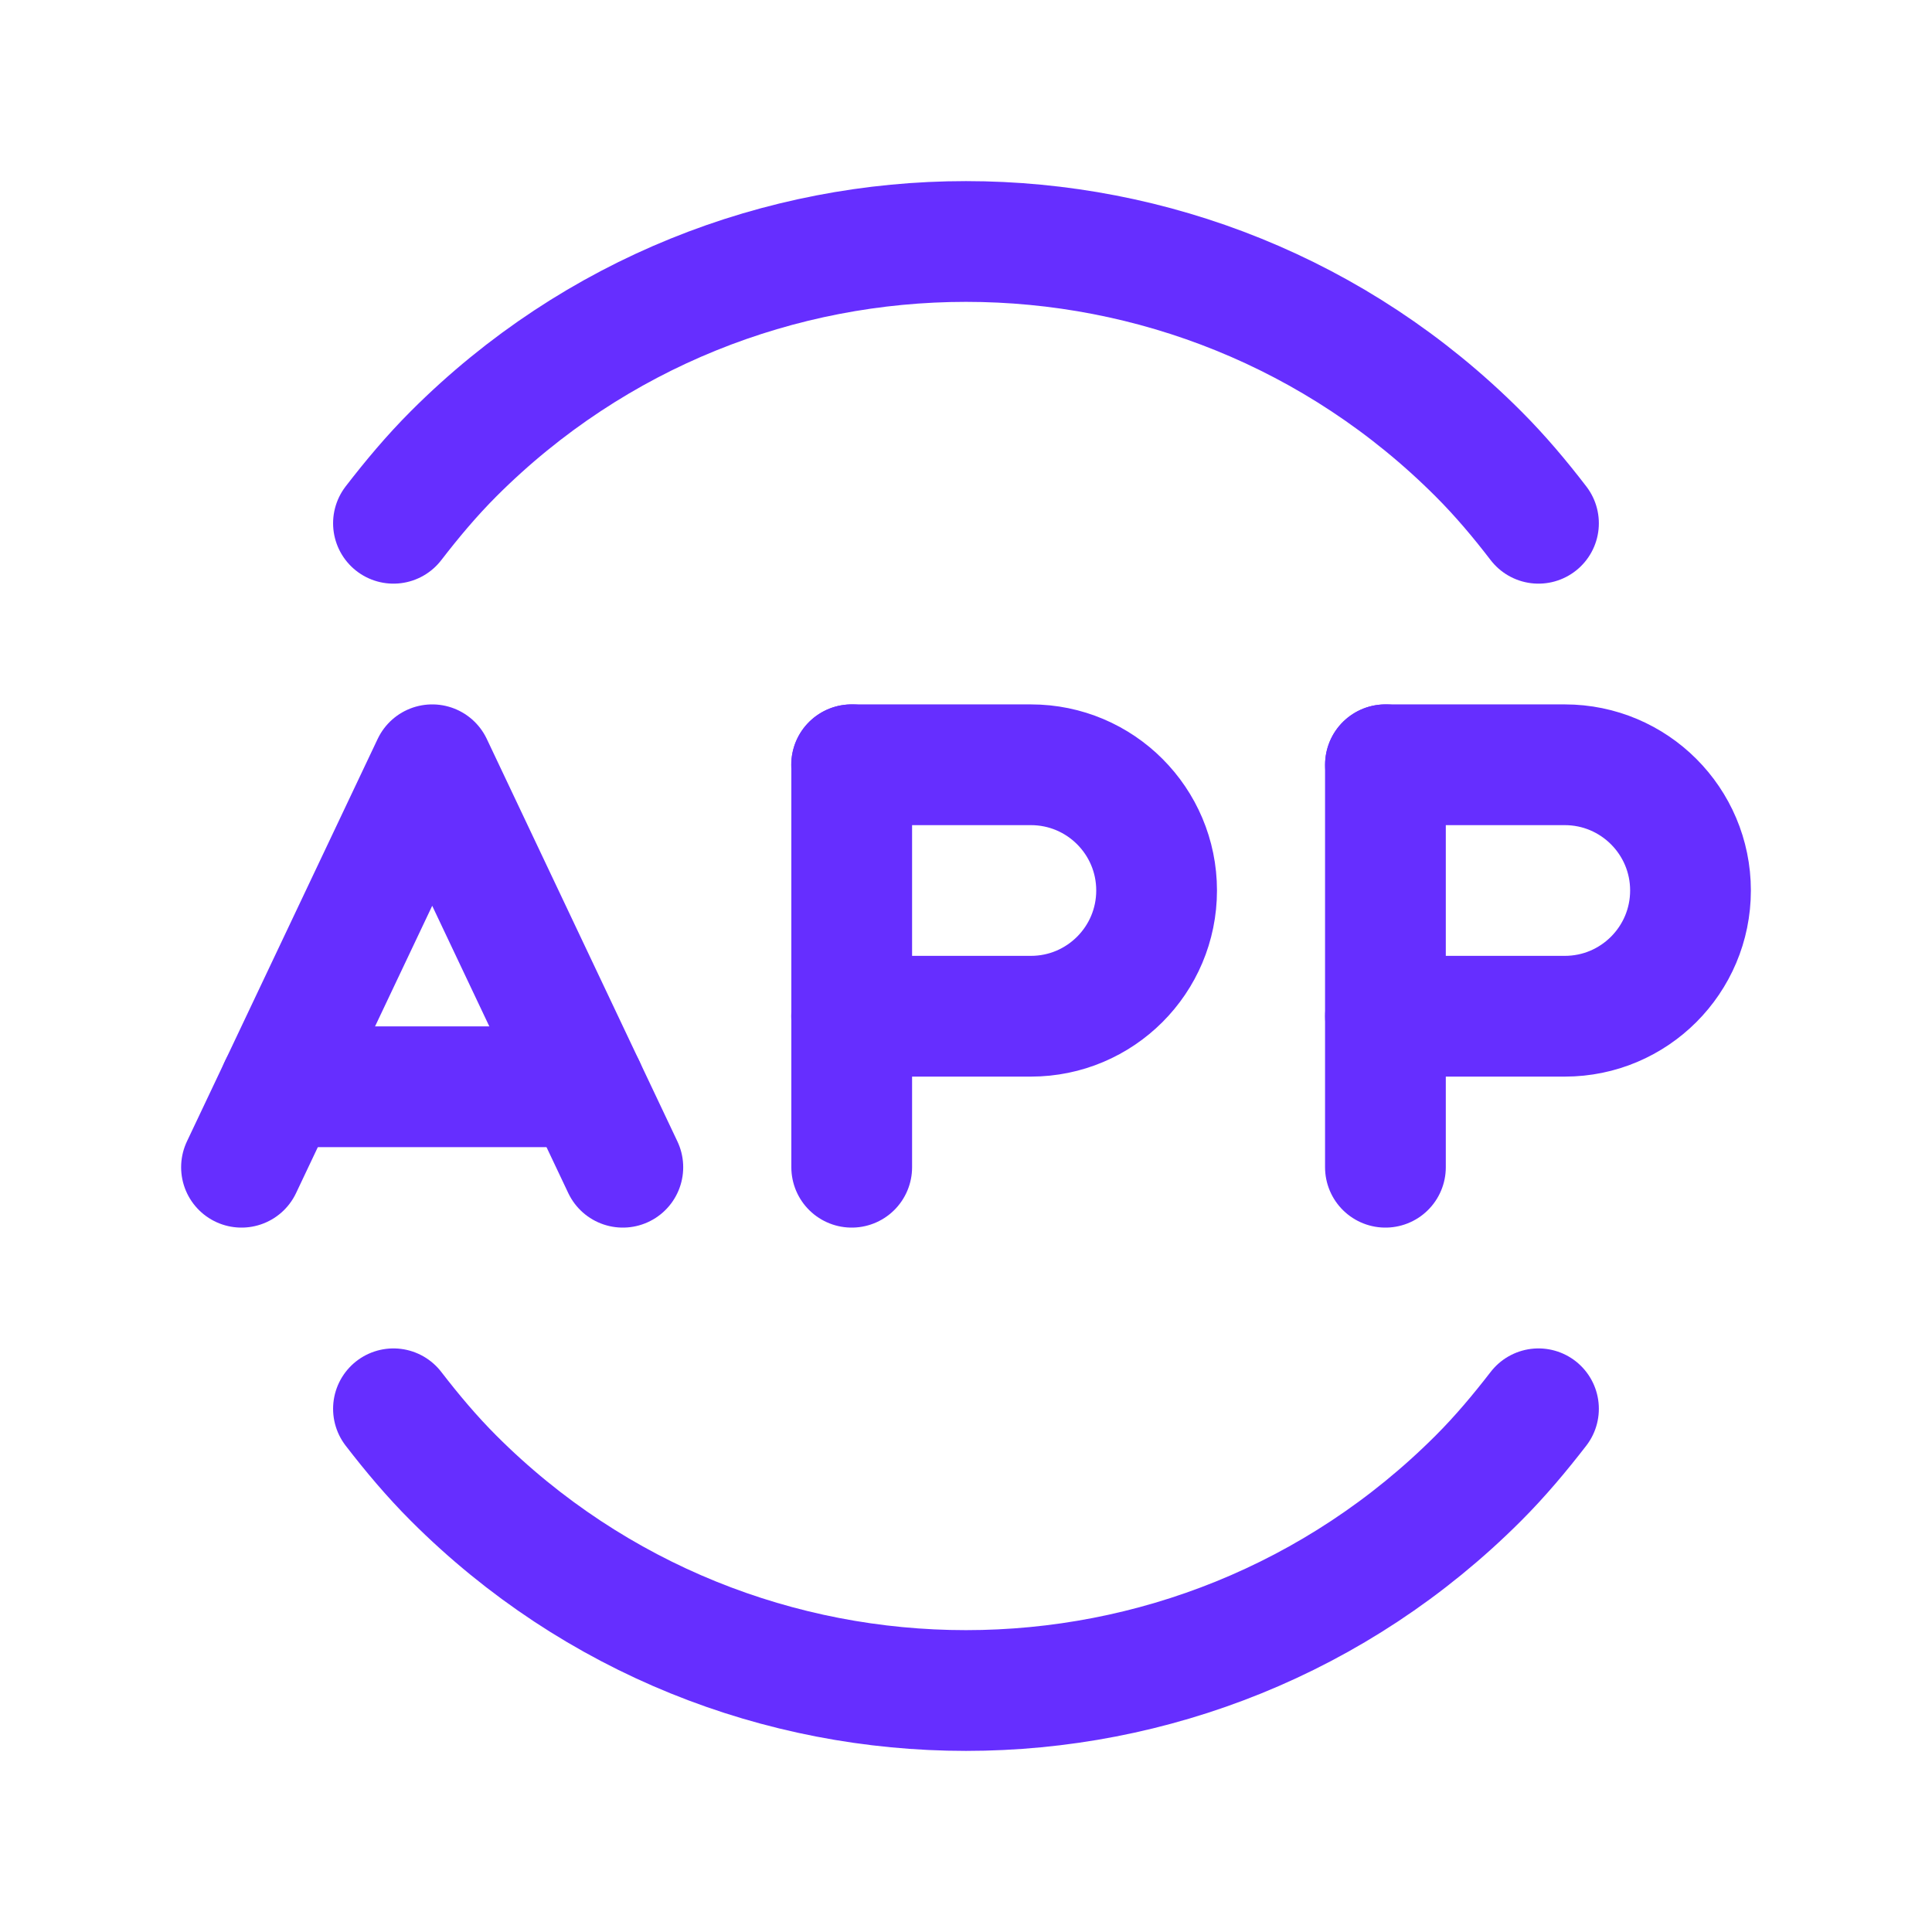
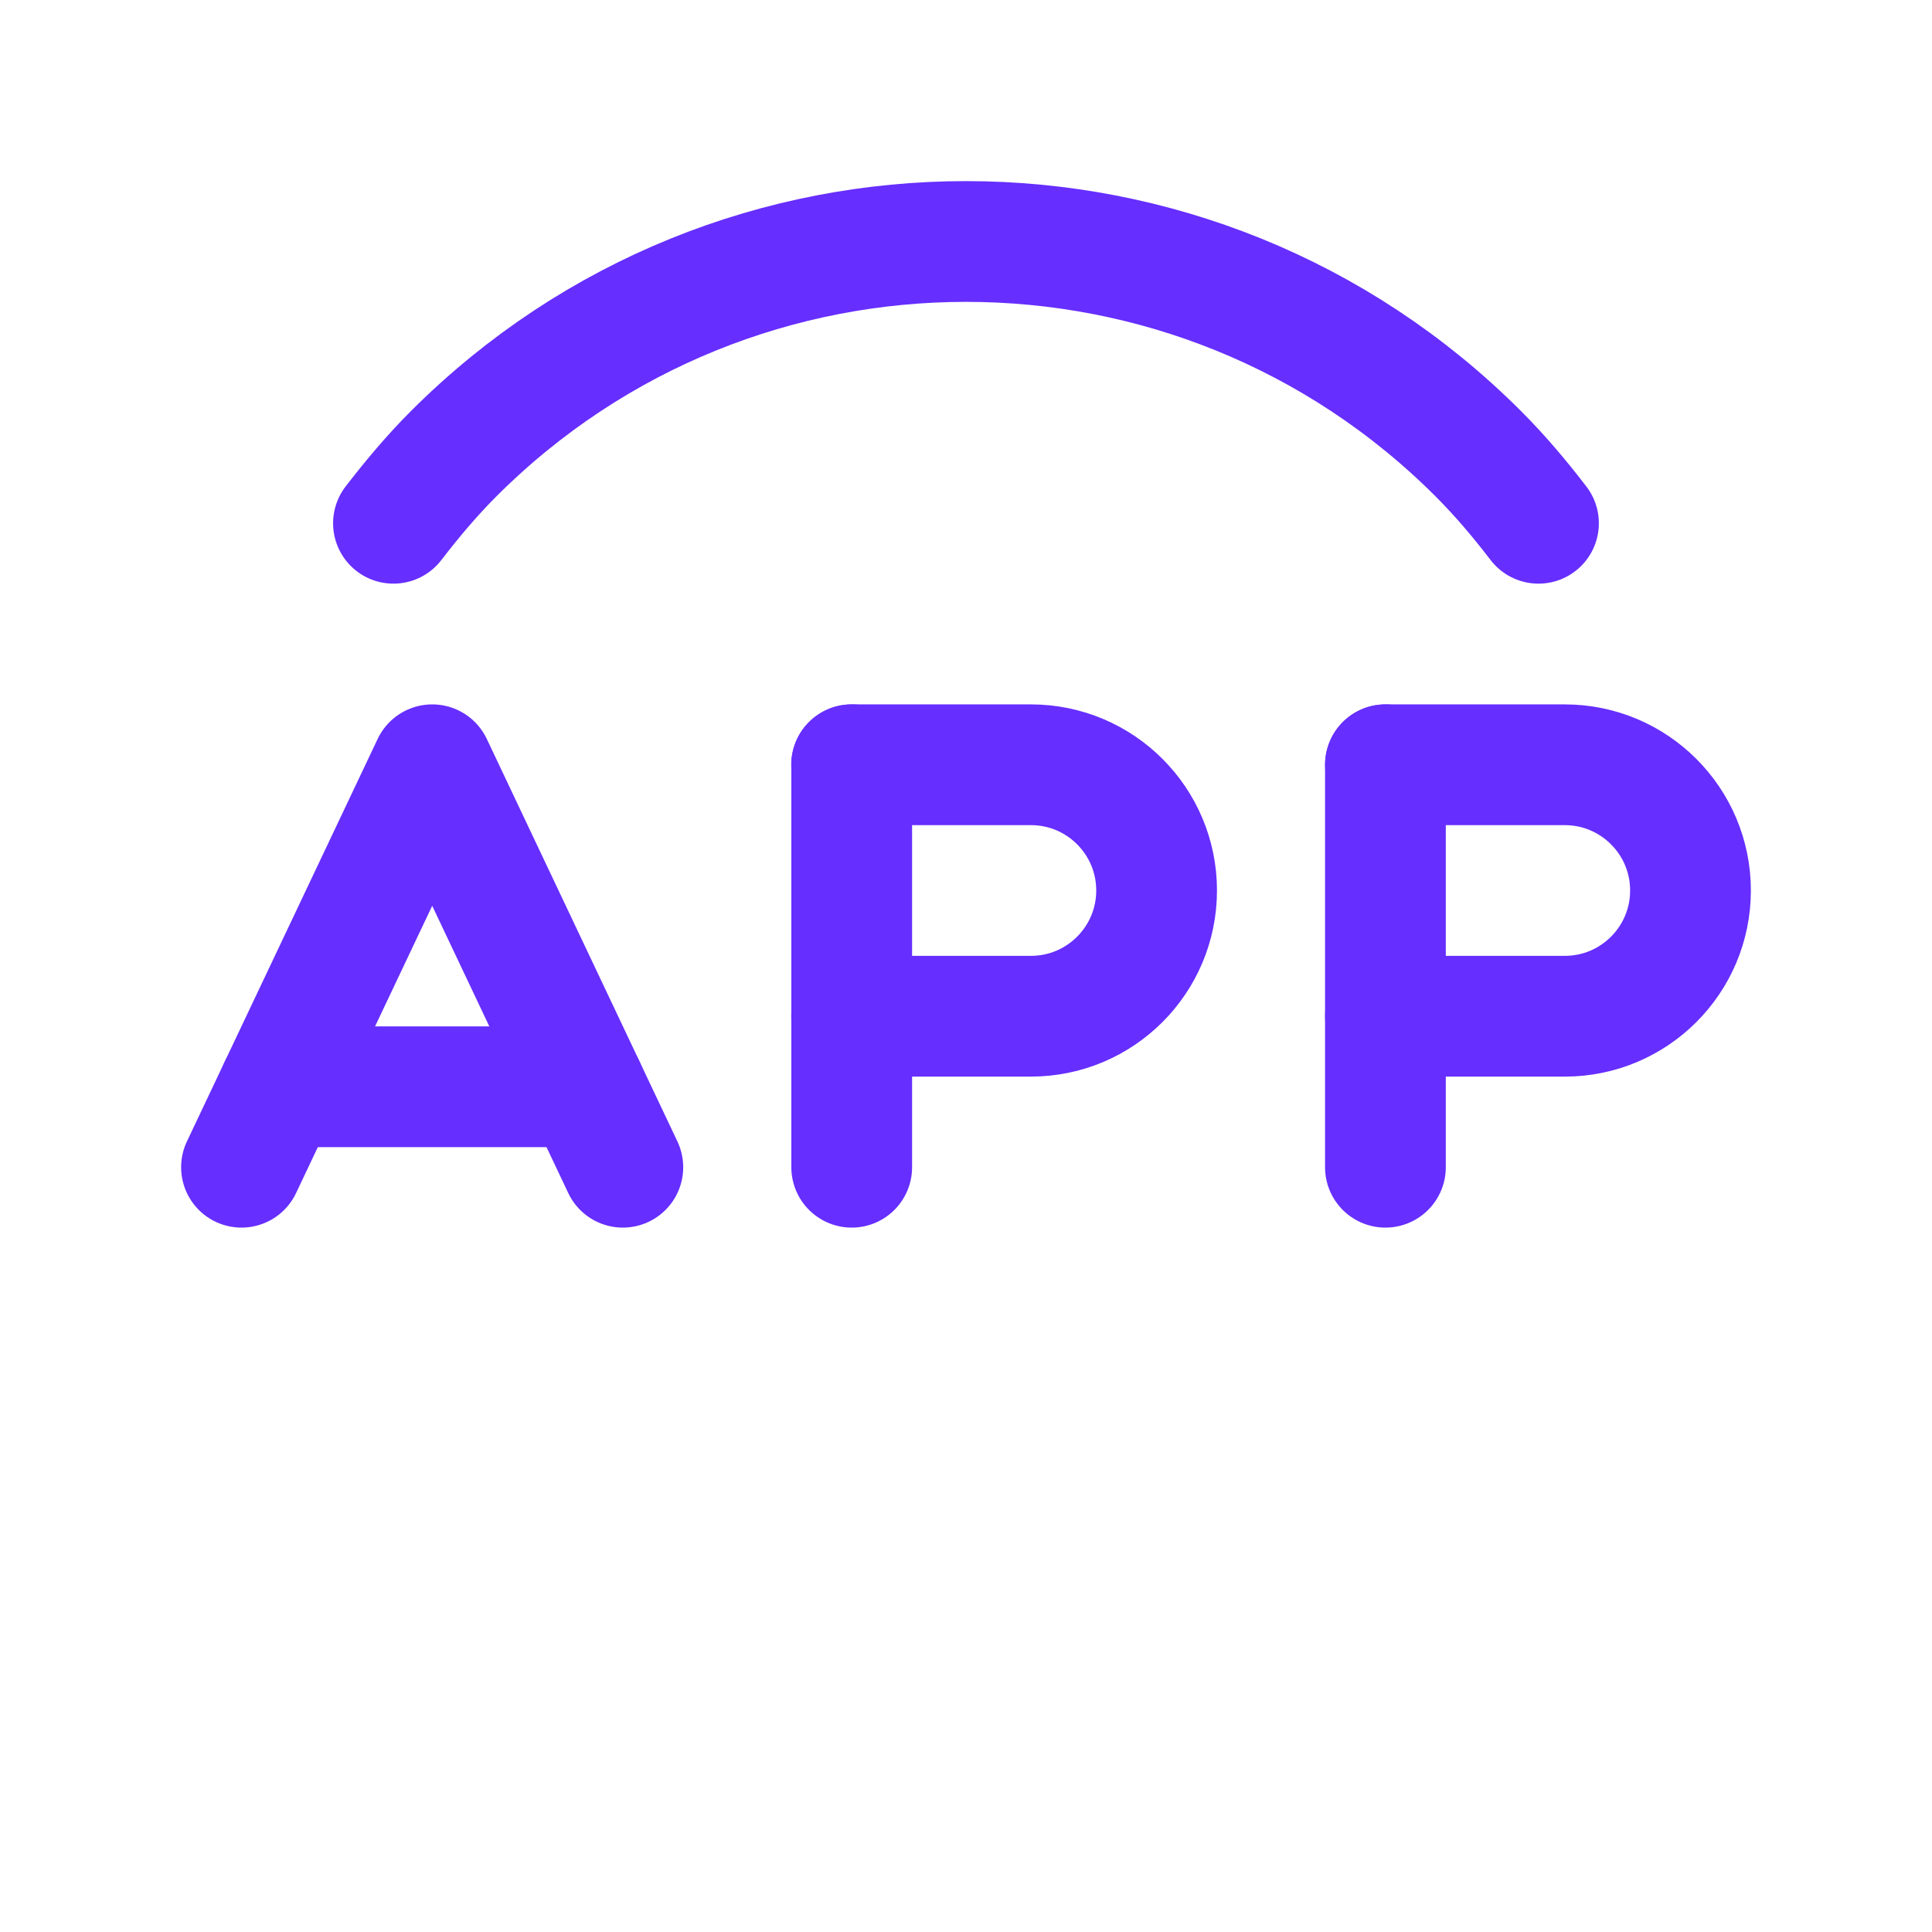
<svg xmlns="http://www.w3.org/2000/svg" width="32" height="32" viewBox="0 0 32 32" fill="none">
  <path d="M22.947 12.667V19.333" stroke="#662EFF" stroke-width="2" stroke-linecap="round" stroke-linejoin="round" />
  <path d="M14.107 12.667V19.333" stroke="#662EFF" stroke-width="2" stroke-linecap="round" stroke-linejoin="round" />
  <path d="M14.105 12.667H17.075C18.226 12.667 19.157 13.6 19.157 14.749V14.749C19.157 15.9 18.224 16.832 17.075 16.832H14.105" stroke="#662EFF" stroke-width="2" stroke-linecap="round" stroke-linejoin="round" />
  <path d="M10.316 19.333L7.159 12.667L4 19.333" stroke="#662EFF" stroke-width="2" stroke-linecap="round" stroke-linejoin="round" />
  <path d="M25.482 8.667C25.176 8.268 24.85 7.88 24.485 7.515C19.798 2.828 12.201 2.828 7.514 7.515C7.149 7.88 6.825 8.268 6.517 8.667" stroke="#662EFF" stroke-width="2" stroke-linecap="round" stroke-linejoin="round" />
-   <path d="M6.517 23.334C6.824 23.732 7.149 24.12 7.514 24.485C12.201 29.172 19.798 29.172 24.485 24.485C24.85 24.12 25.174 23.732 25.482 23.334" stroke="#662EFF" stroke-width="2" stroke-linecap="round" stroke-linejoin="round" />
  <path d="M22.948 12.667H25.918C27.067 12.667 28 13.6 28 14.749V14.749C28 15.9 27.067 16.832 25.918 16.832H22.948" stroke="#662EFF" stroke-width="2" stroke-linecap="round" stroke-linejoin="round" />
  <path d="M4.632 18H9.684" stroke="#662EFF" stroke-width="2" stroke-linecap="round" stroke-linejoin="round" />
</svg>